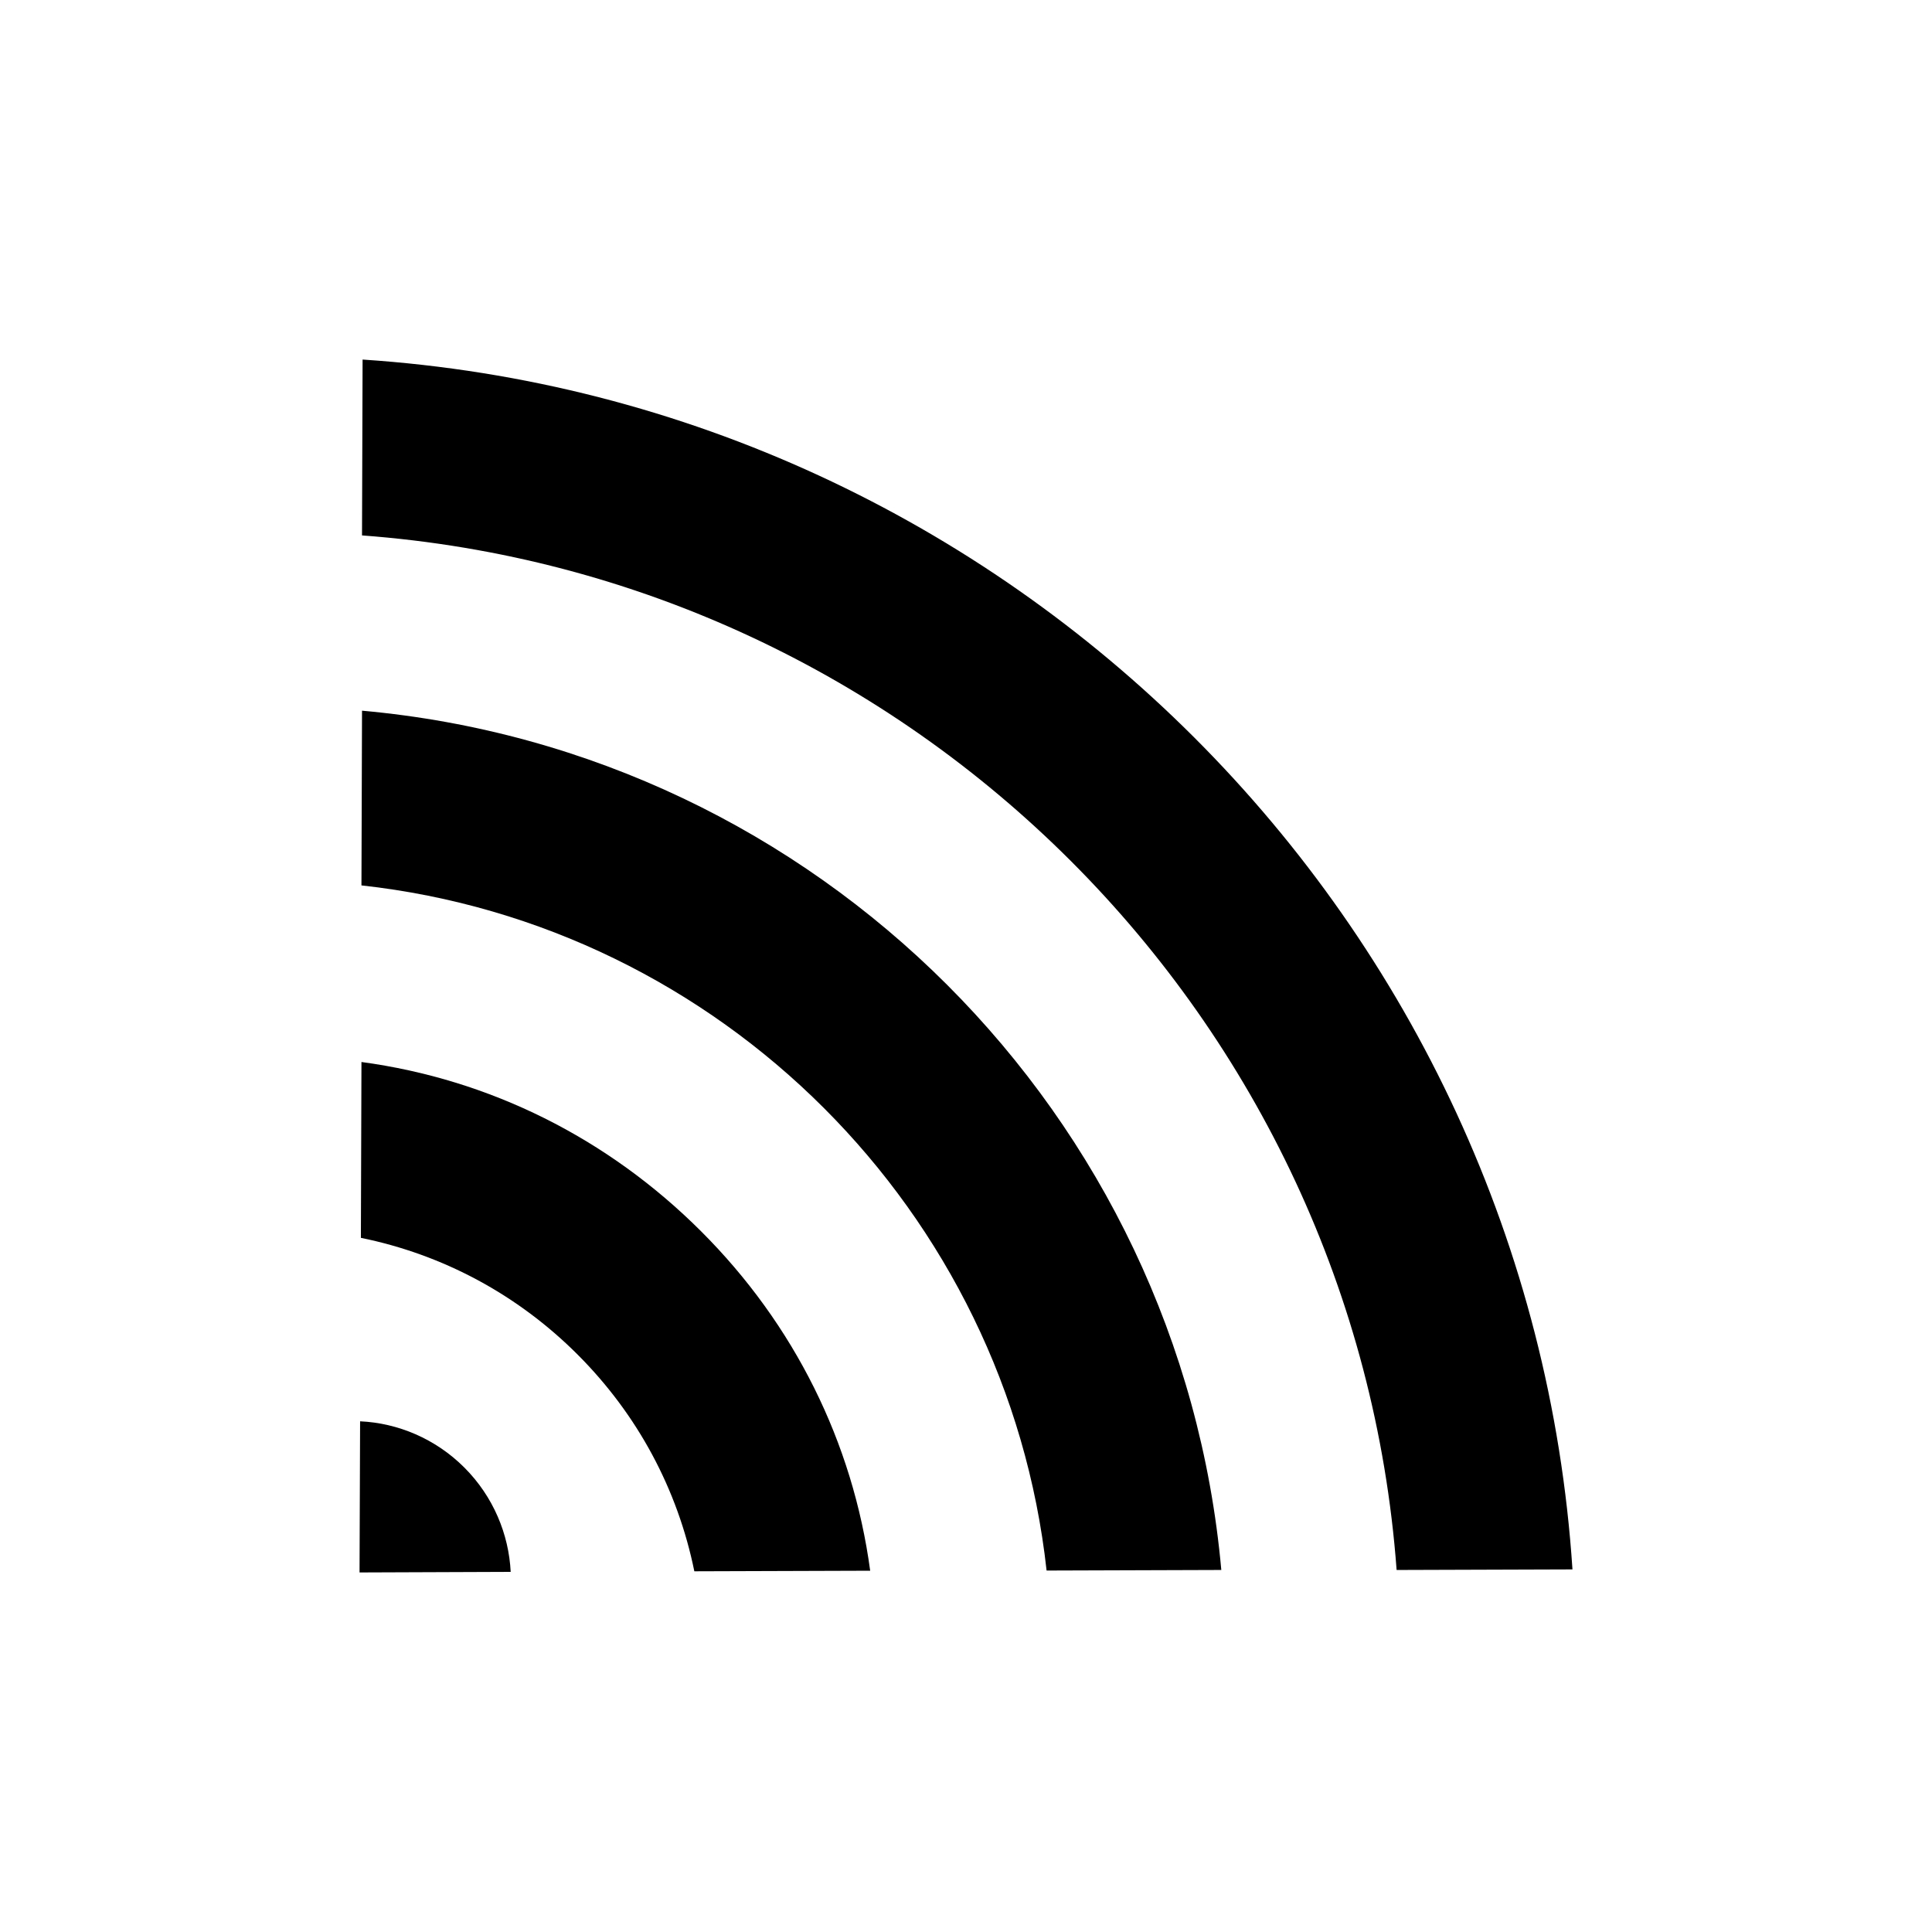
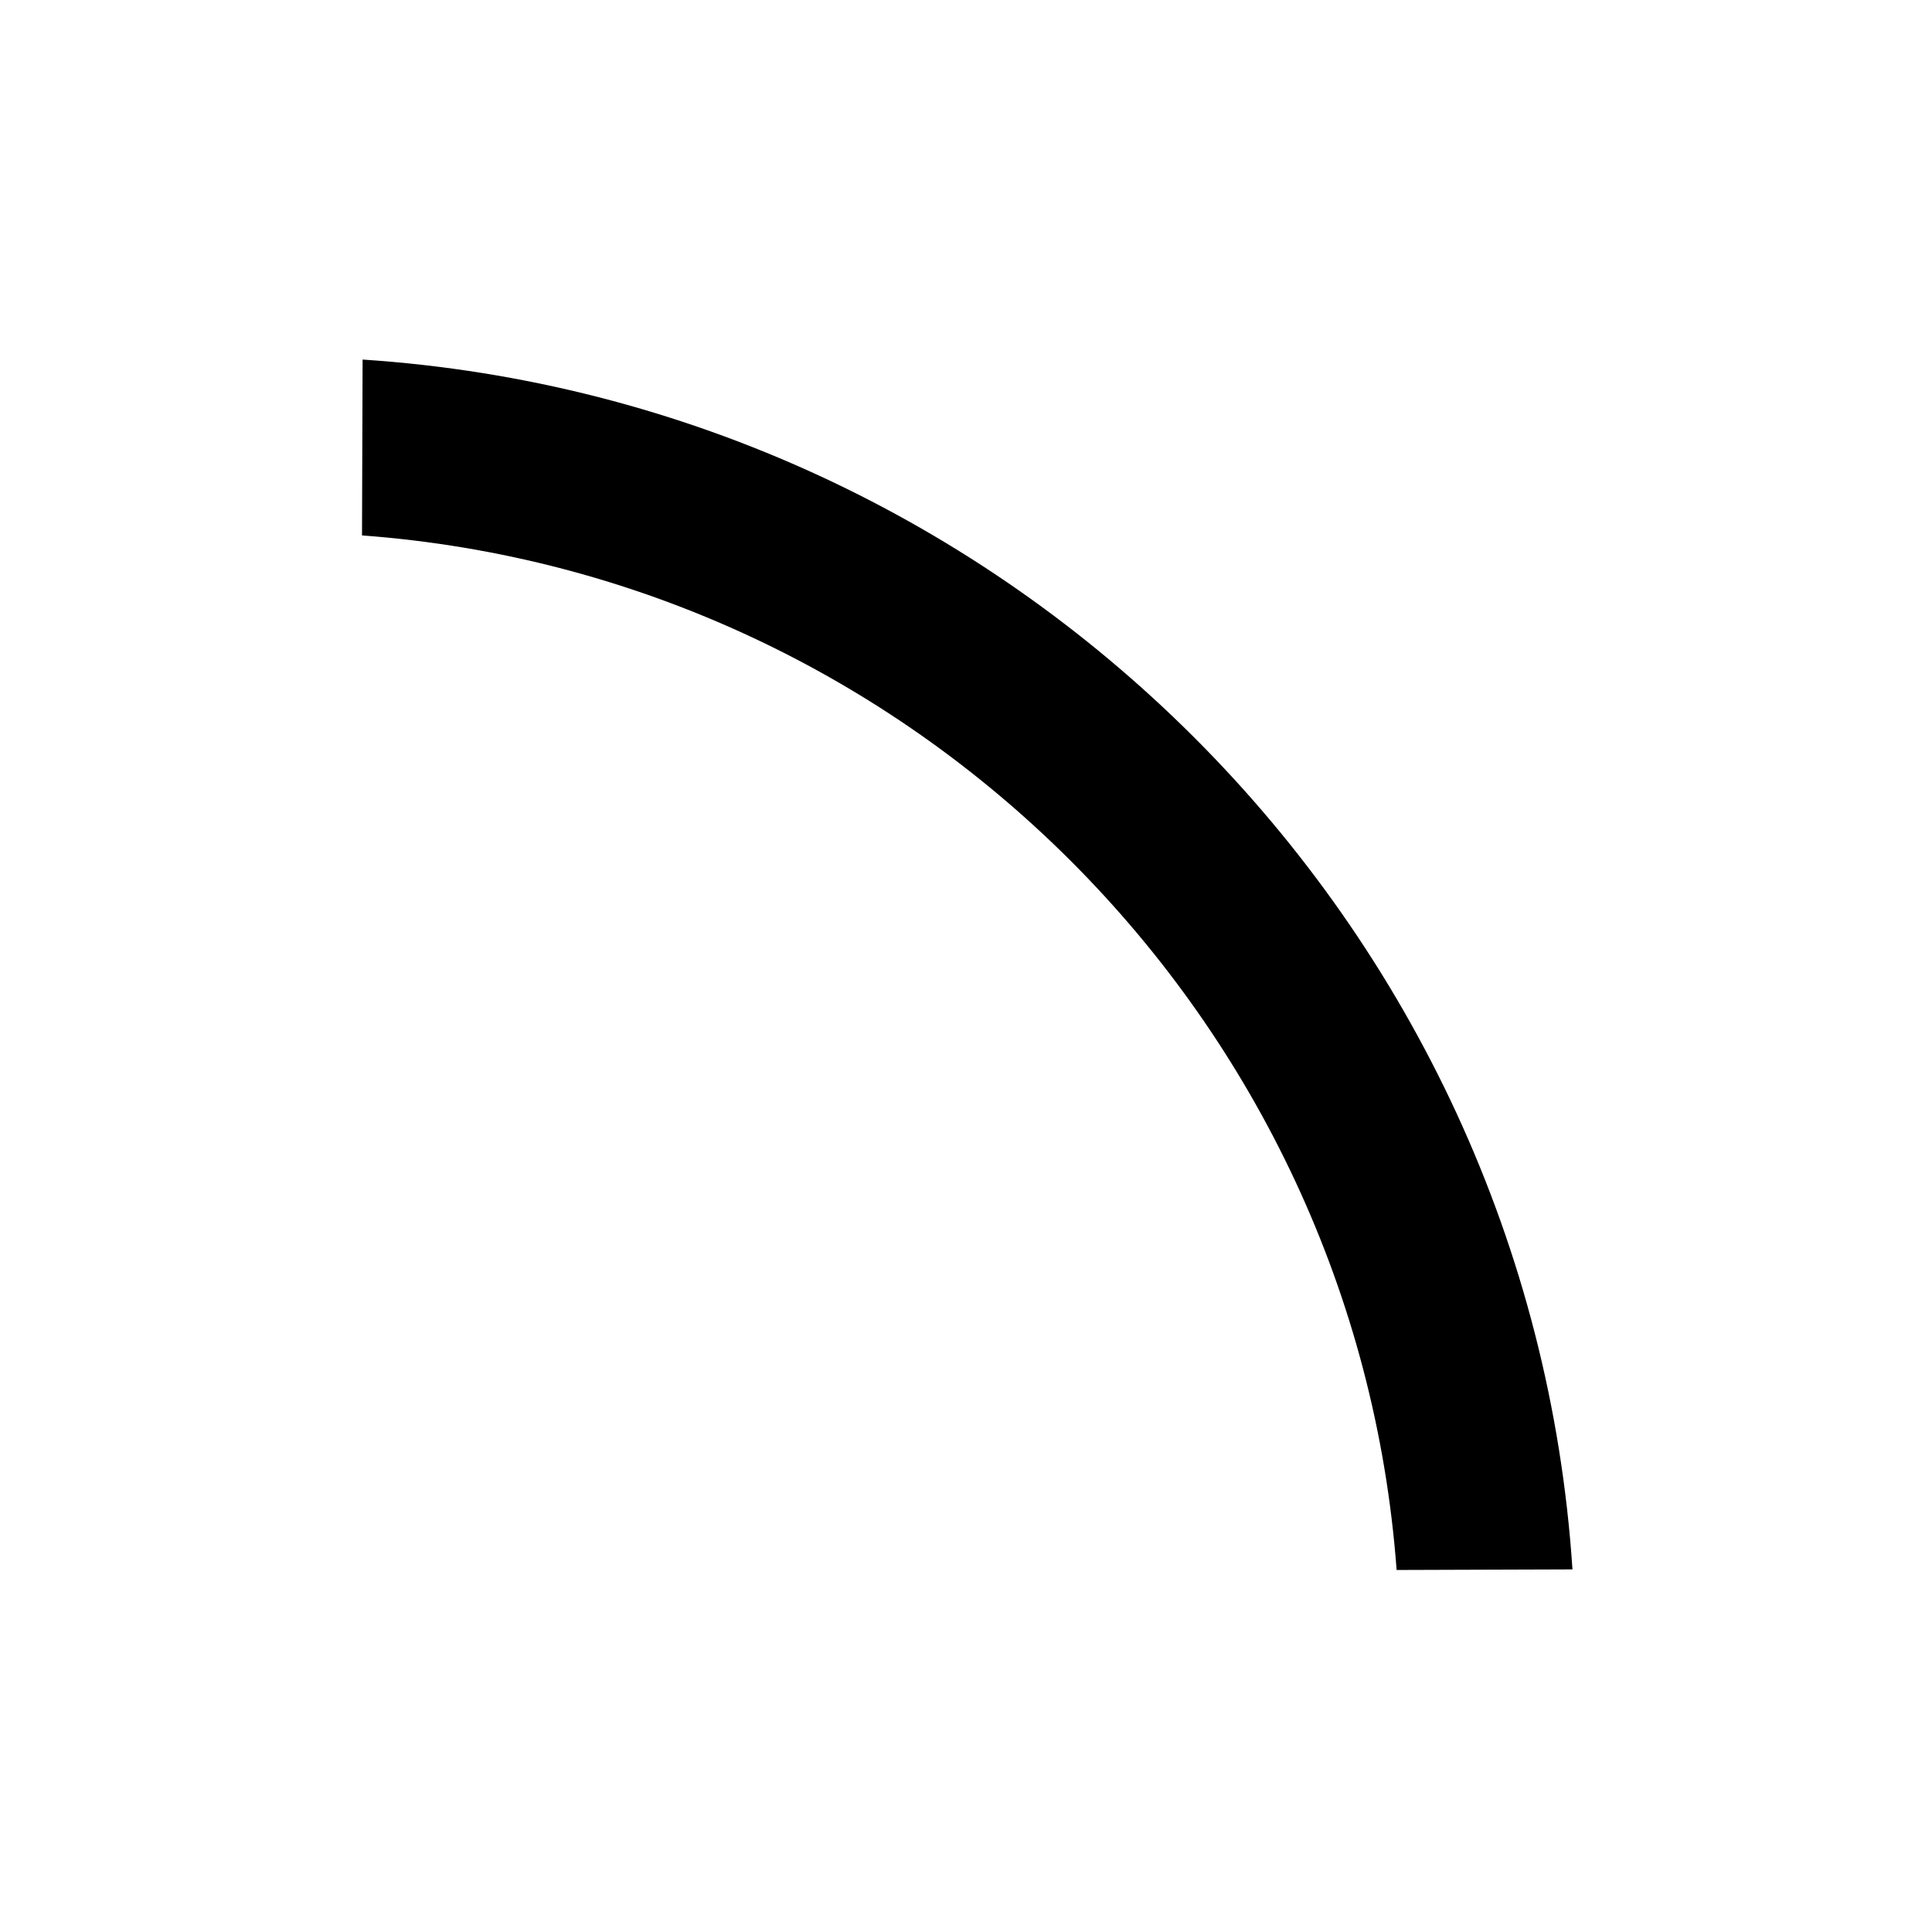
<svg xmlns="http://www.w3.org/2000/svg" fill="#000000" width="800px" height="800px" version="1.1" viewBox="144 144 512 512">
  <g>
    <path d="m240.09 239.29-0.152 46.602c146.26 10.832 263.34 127.92 274.18 274.17l46.602-0.152c-11.285-171.6-149.03-309.34-320.62-320.62z" />
-     <path d="m239.94 332.34-0.152 46.301c95.219 10.48 171.09 86.352 181.57 181.57l46.301-0.152c-10.832-120.71-107.01-216.89-227.72-227.72z" />
-     <path d="m239.79 425.44-0.152 46.602c21.766 4.434 41.562 15.062 57.434 30.934 15.871 15.871 26.5 35.668 30.934 57.434l46.602-0.152c-4.586-34.008-20.102-65.293-44.84-89.98-24.73-24.684-55.969-40.25-89.977-44.836z" />
-     <path d="m239.43 520.66-0.148 40.055 40.055-0.152c-0.504-9.977-4.586-19.949-12.293-27.66-7.66-7.656-17.637-11.789-27.613-12.242z" />
  </g>
</svg>